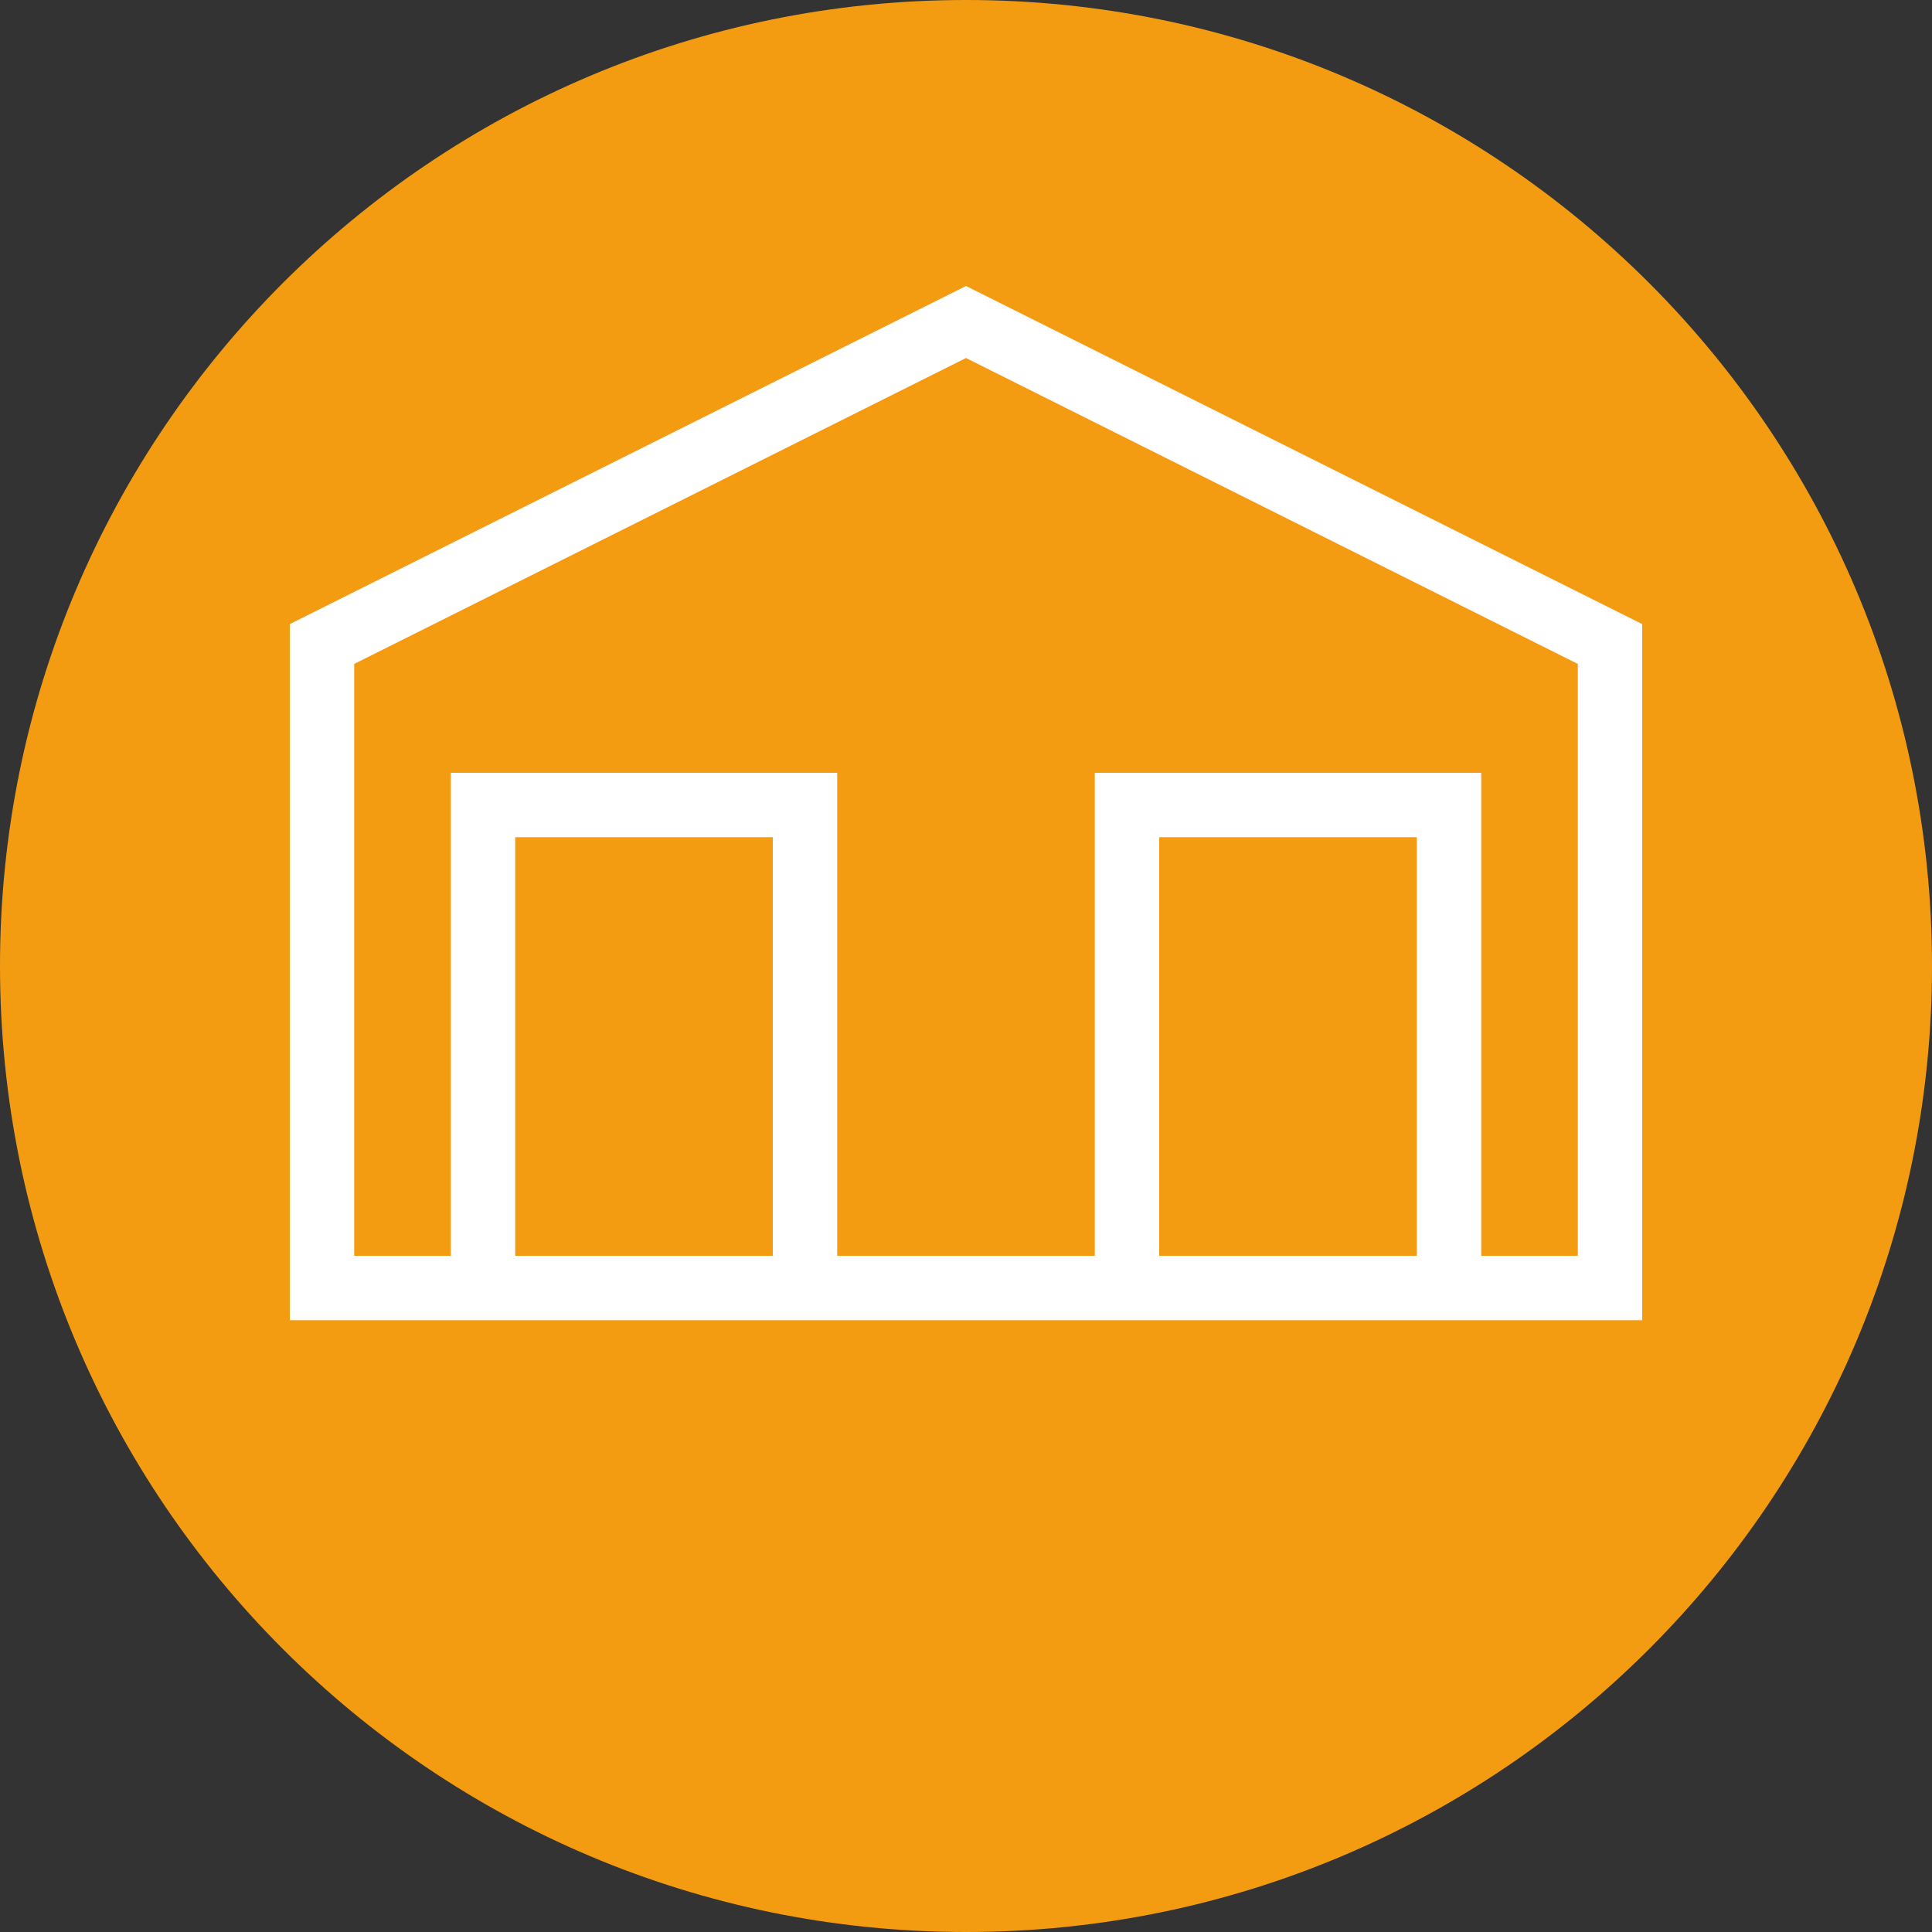
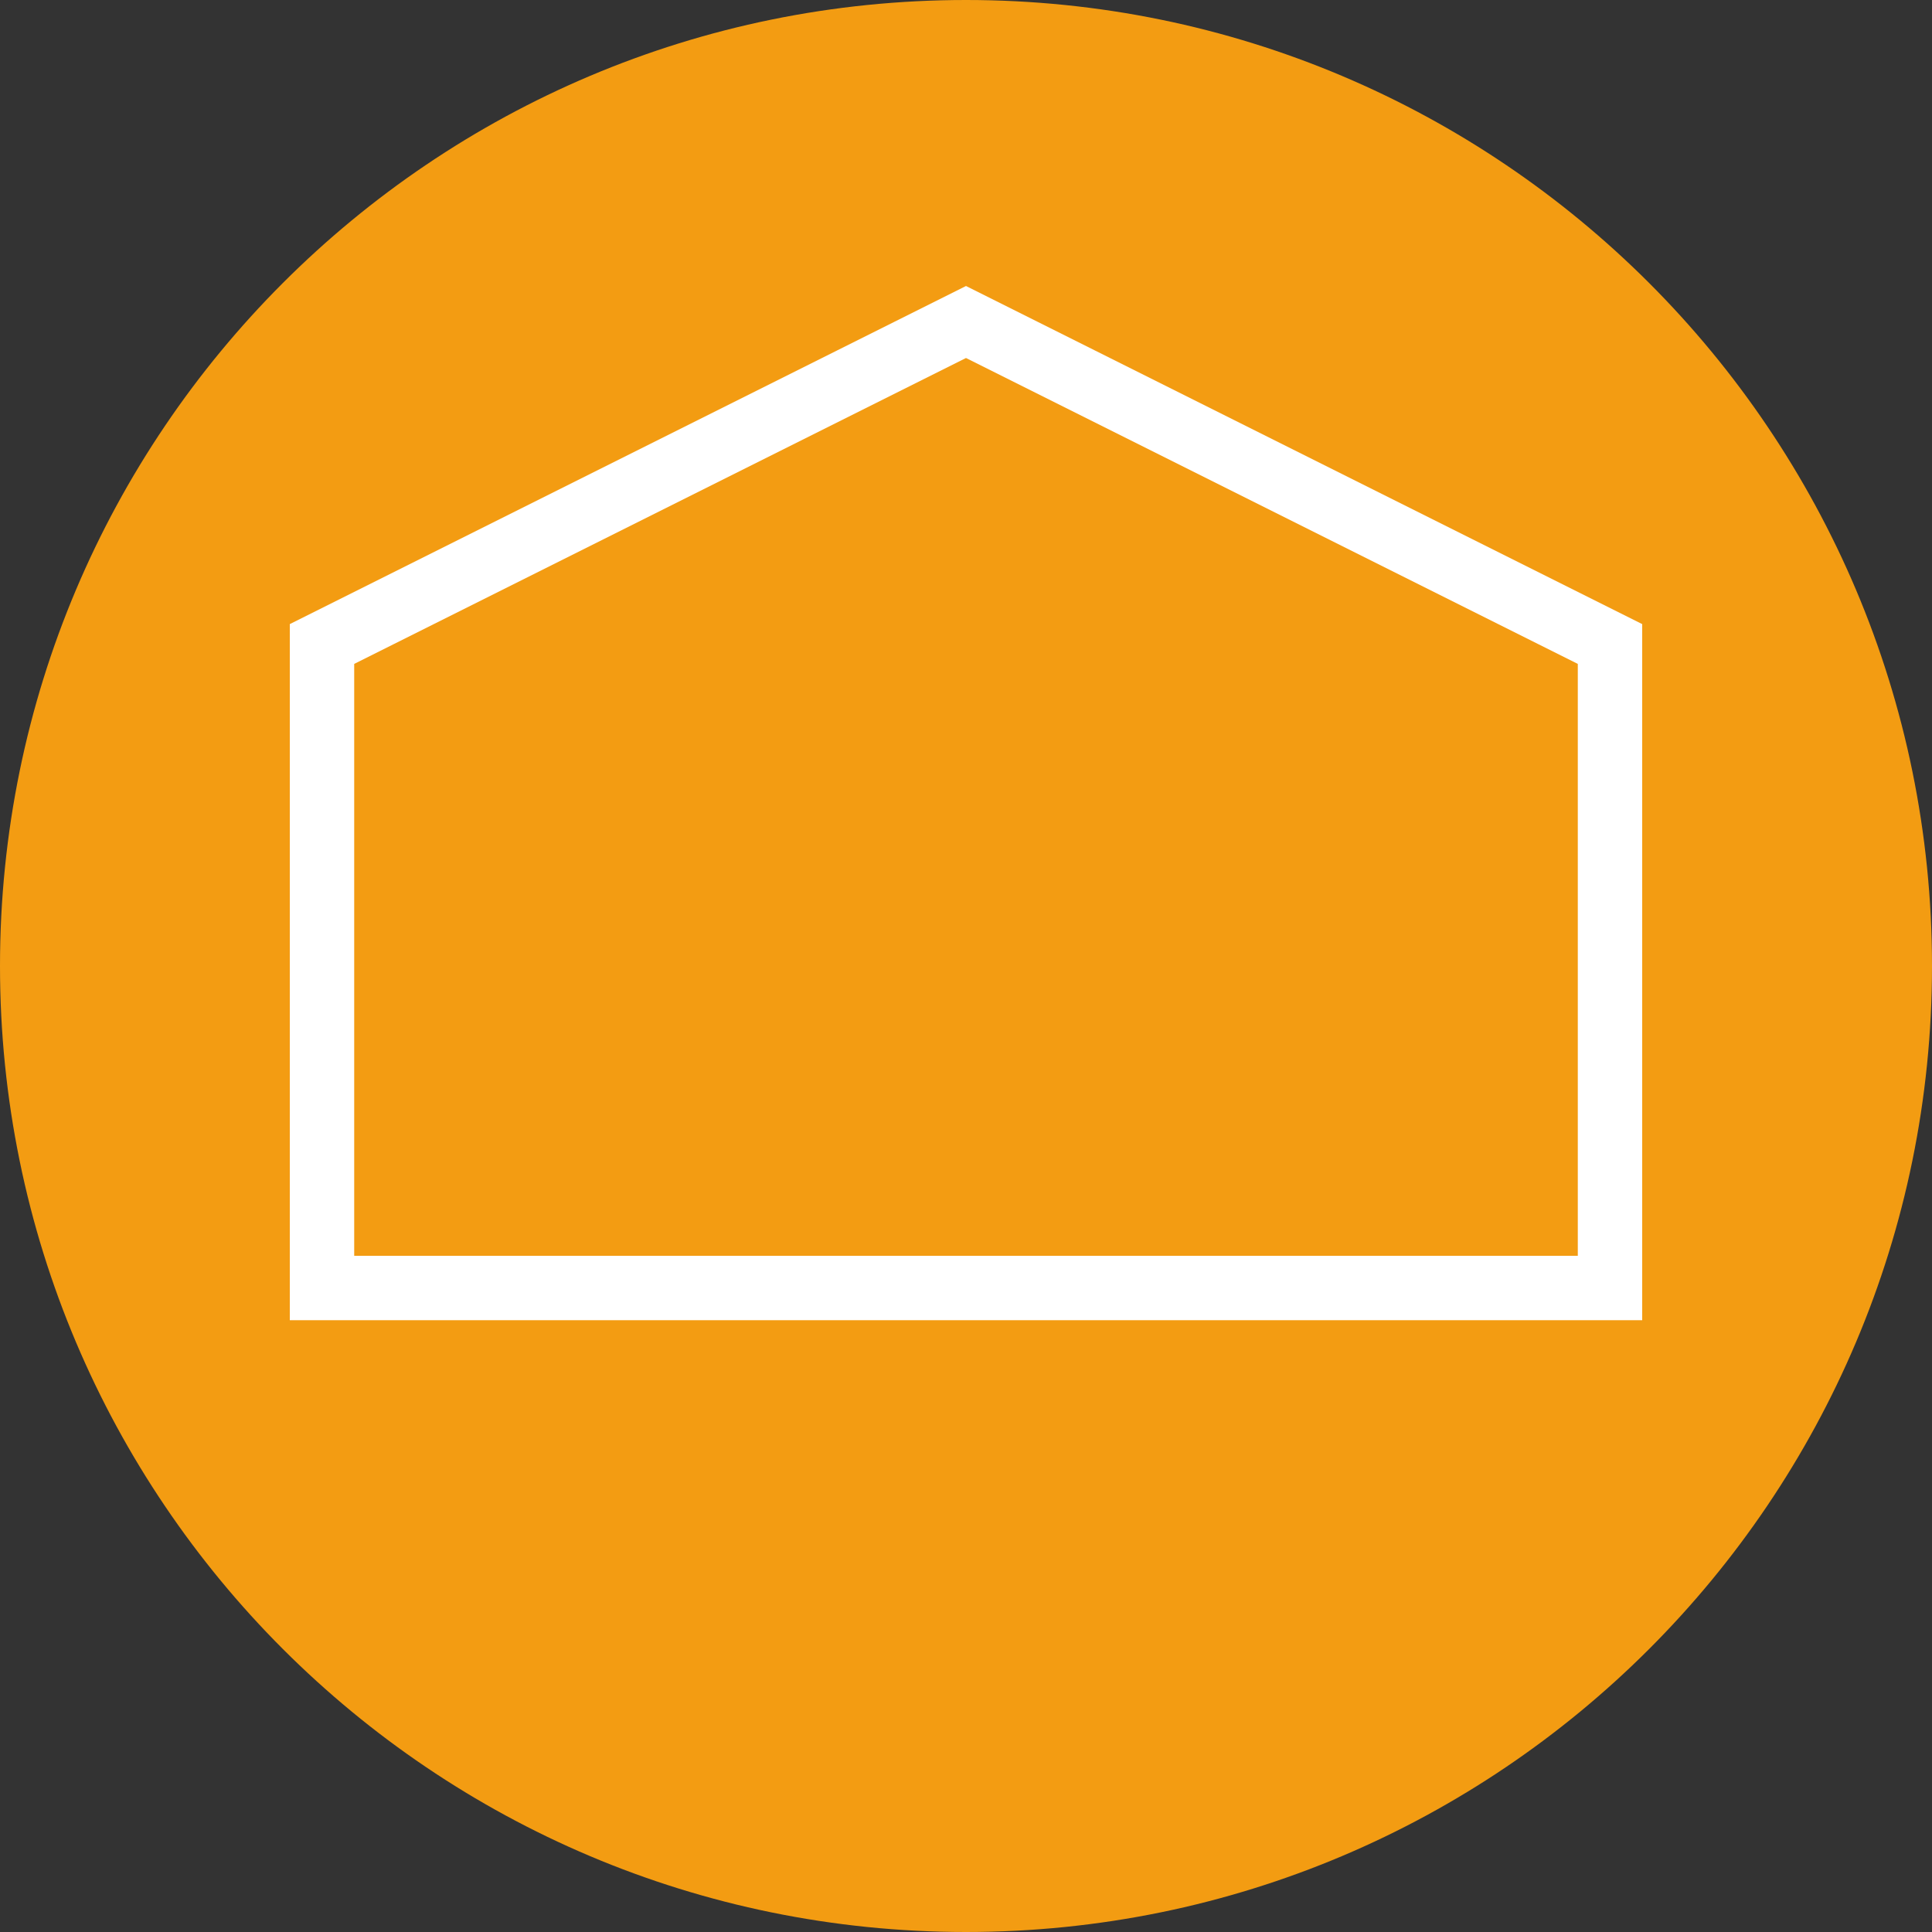
<svg xmlns="http://www.w3.org/2000/svg" width="60" height="60" viewBox="0 0 60 60" fill="none">
  <rect x="0" y="0" width="60" height="60" fill="#333333" stroke="none" />
  <path d="M30 60C46.569 60 60 46.569 60 30C60 13.431 46.569 0 30 0C13.431 0 0 13.431 0 30C0 46.569 13.431 60 30 60Z" fill="#F39C12" />
  <path d="M10 40H50V20L30 10L10 20V40Z" stroke="white" stroke-width="2" />
-   <path d="M15 40V25H25V40M35 40V25H45V40" stroke="white" stroke-width="2" />
</svg>